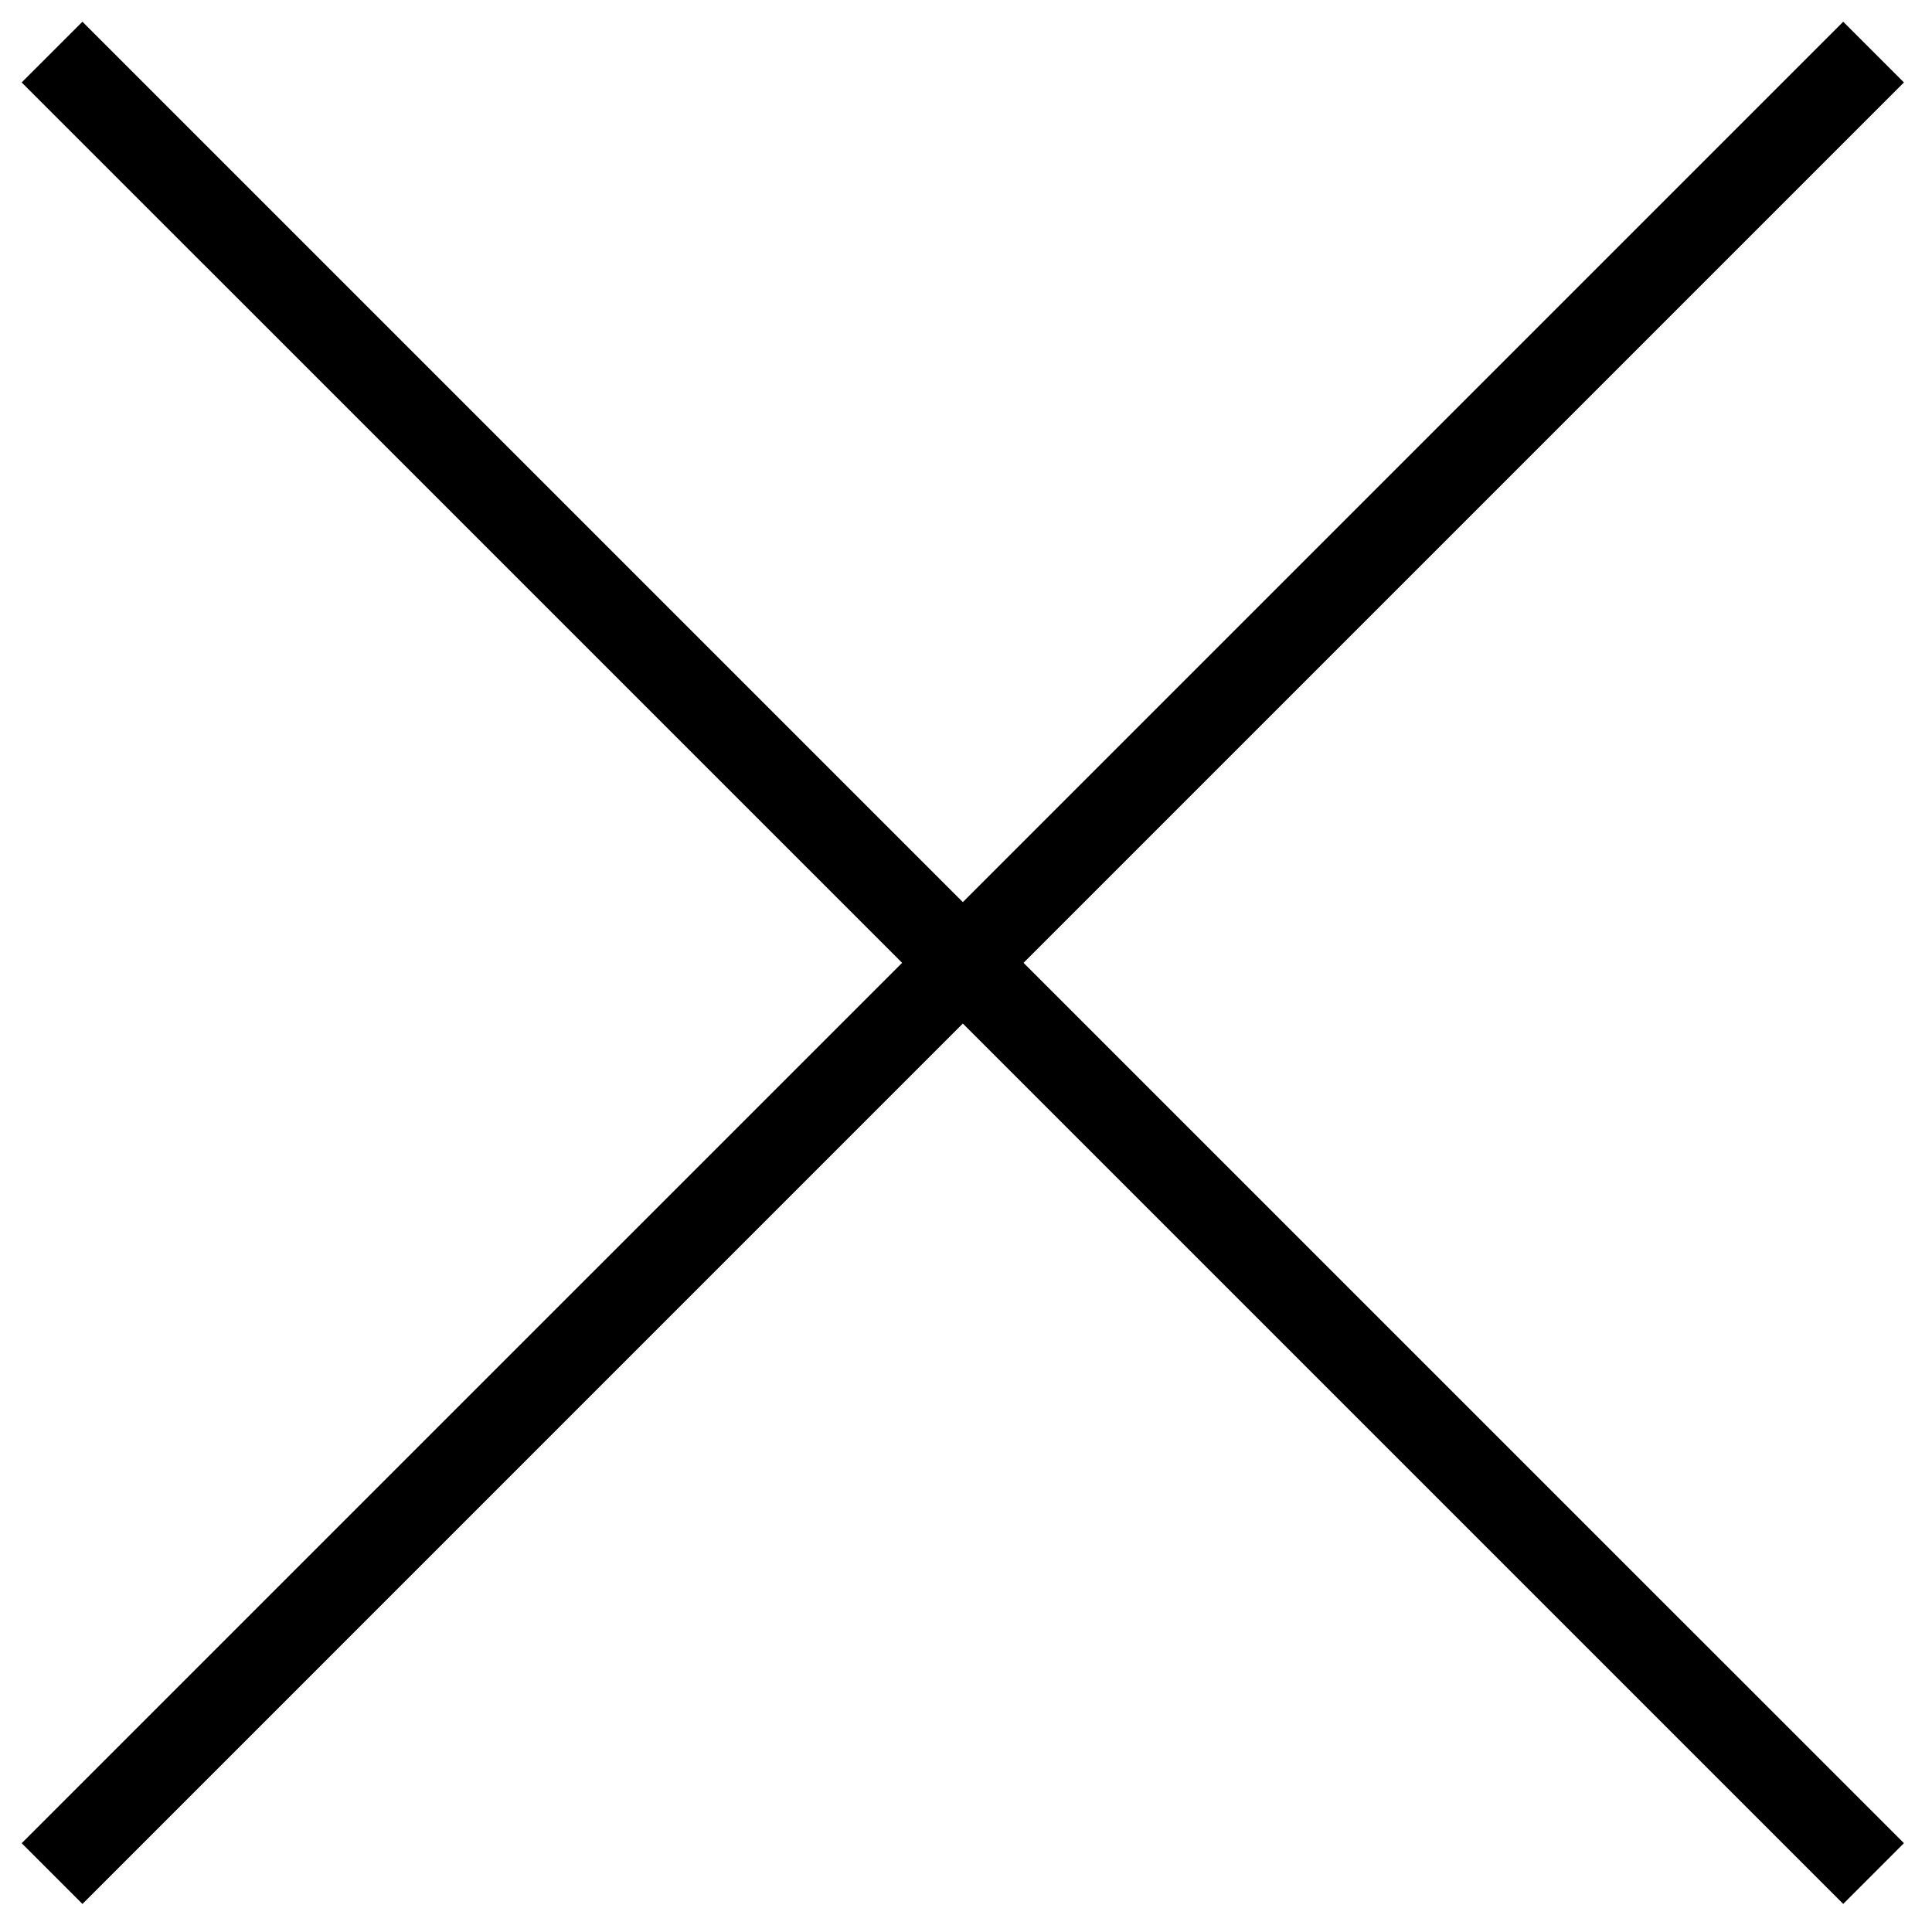
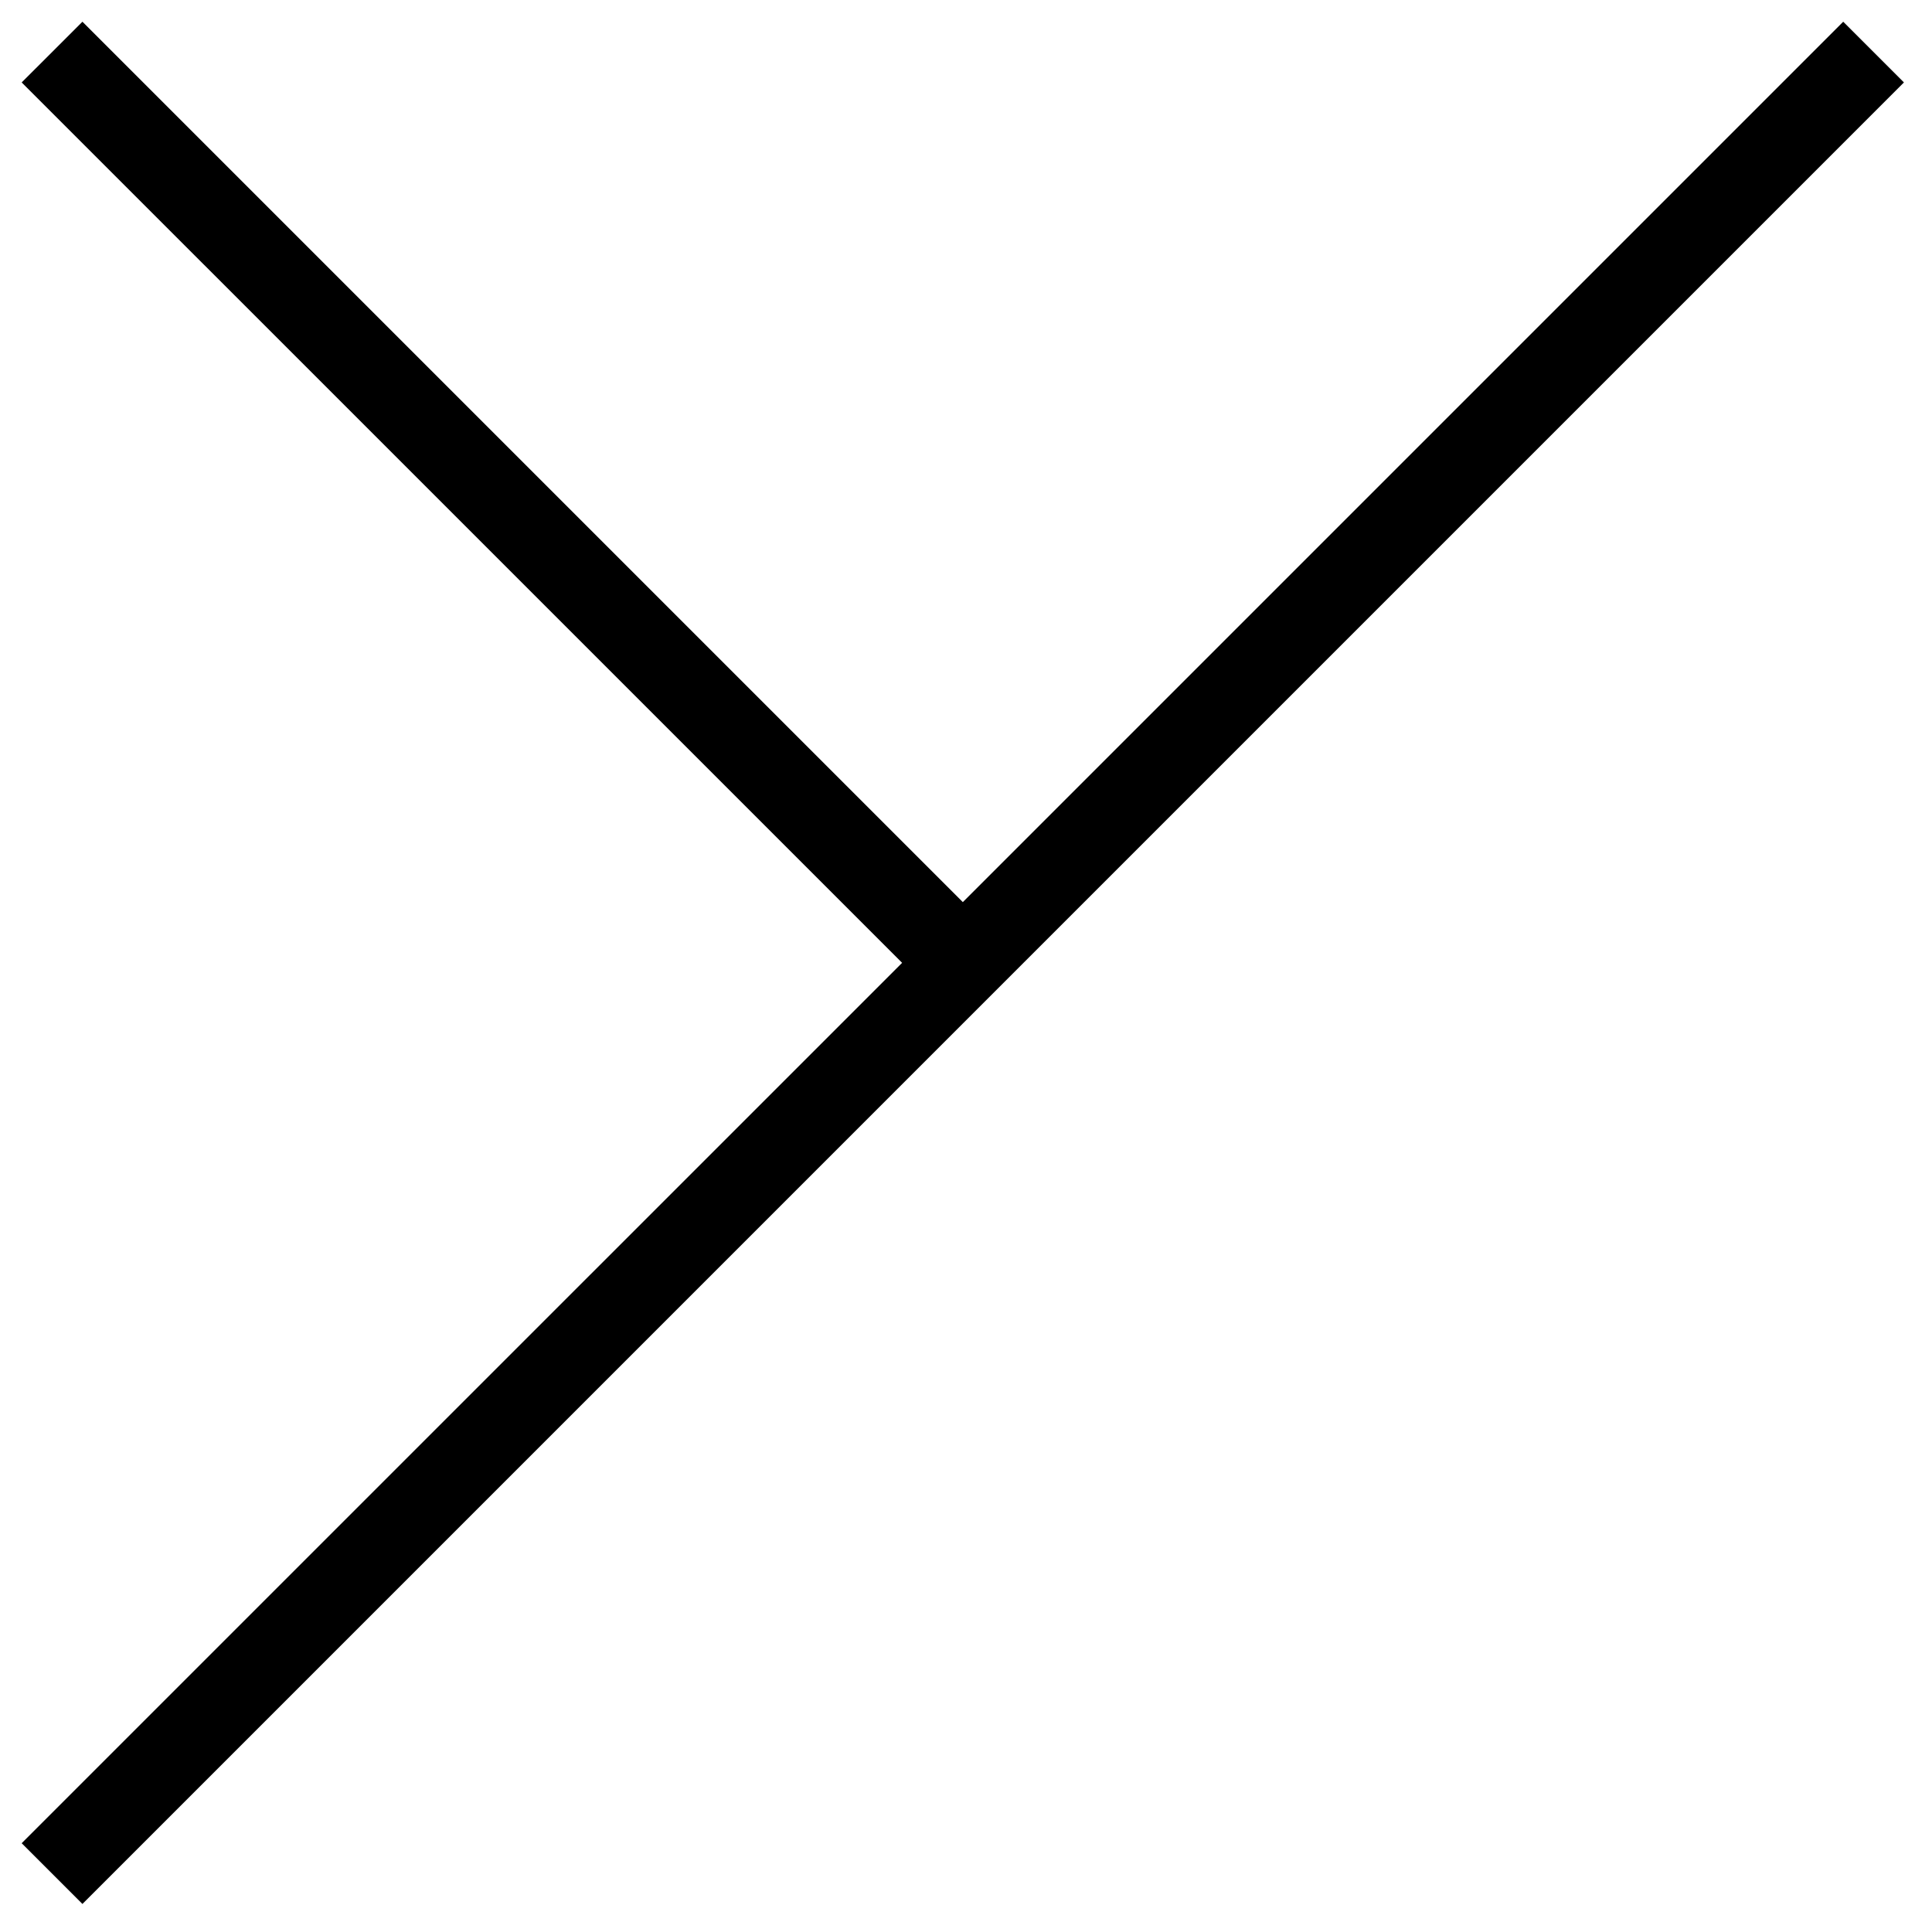
<svg xmlns="http://www.w3.org/2000/svg" width="45" height="45" fill="none">
-   <path fill-rule="evenodd" clip-rule="evenodd" d="M23.84 22.426L44.346 1.92 42.932.506 22.426 21.012 1.92.506.505 1.92l20.507 20.506L.505 42.932l1.415 1.415L22.426 23.84l20.506 20.506 1.414-1.415L23.84 22.426z" fill="#000" />
+   <path fill-rule="evenodd" clip-rule="evenodd" d="M23.84 22.426L44.346 1.92 42.932.506 22.426 21.012 1.92.506.505 1.92l20.507 20.506L.505 42.932l1.415 1.415L22.426 23.84L23.84 22.426z" fill="#000" />
</svg>